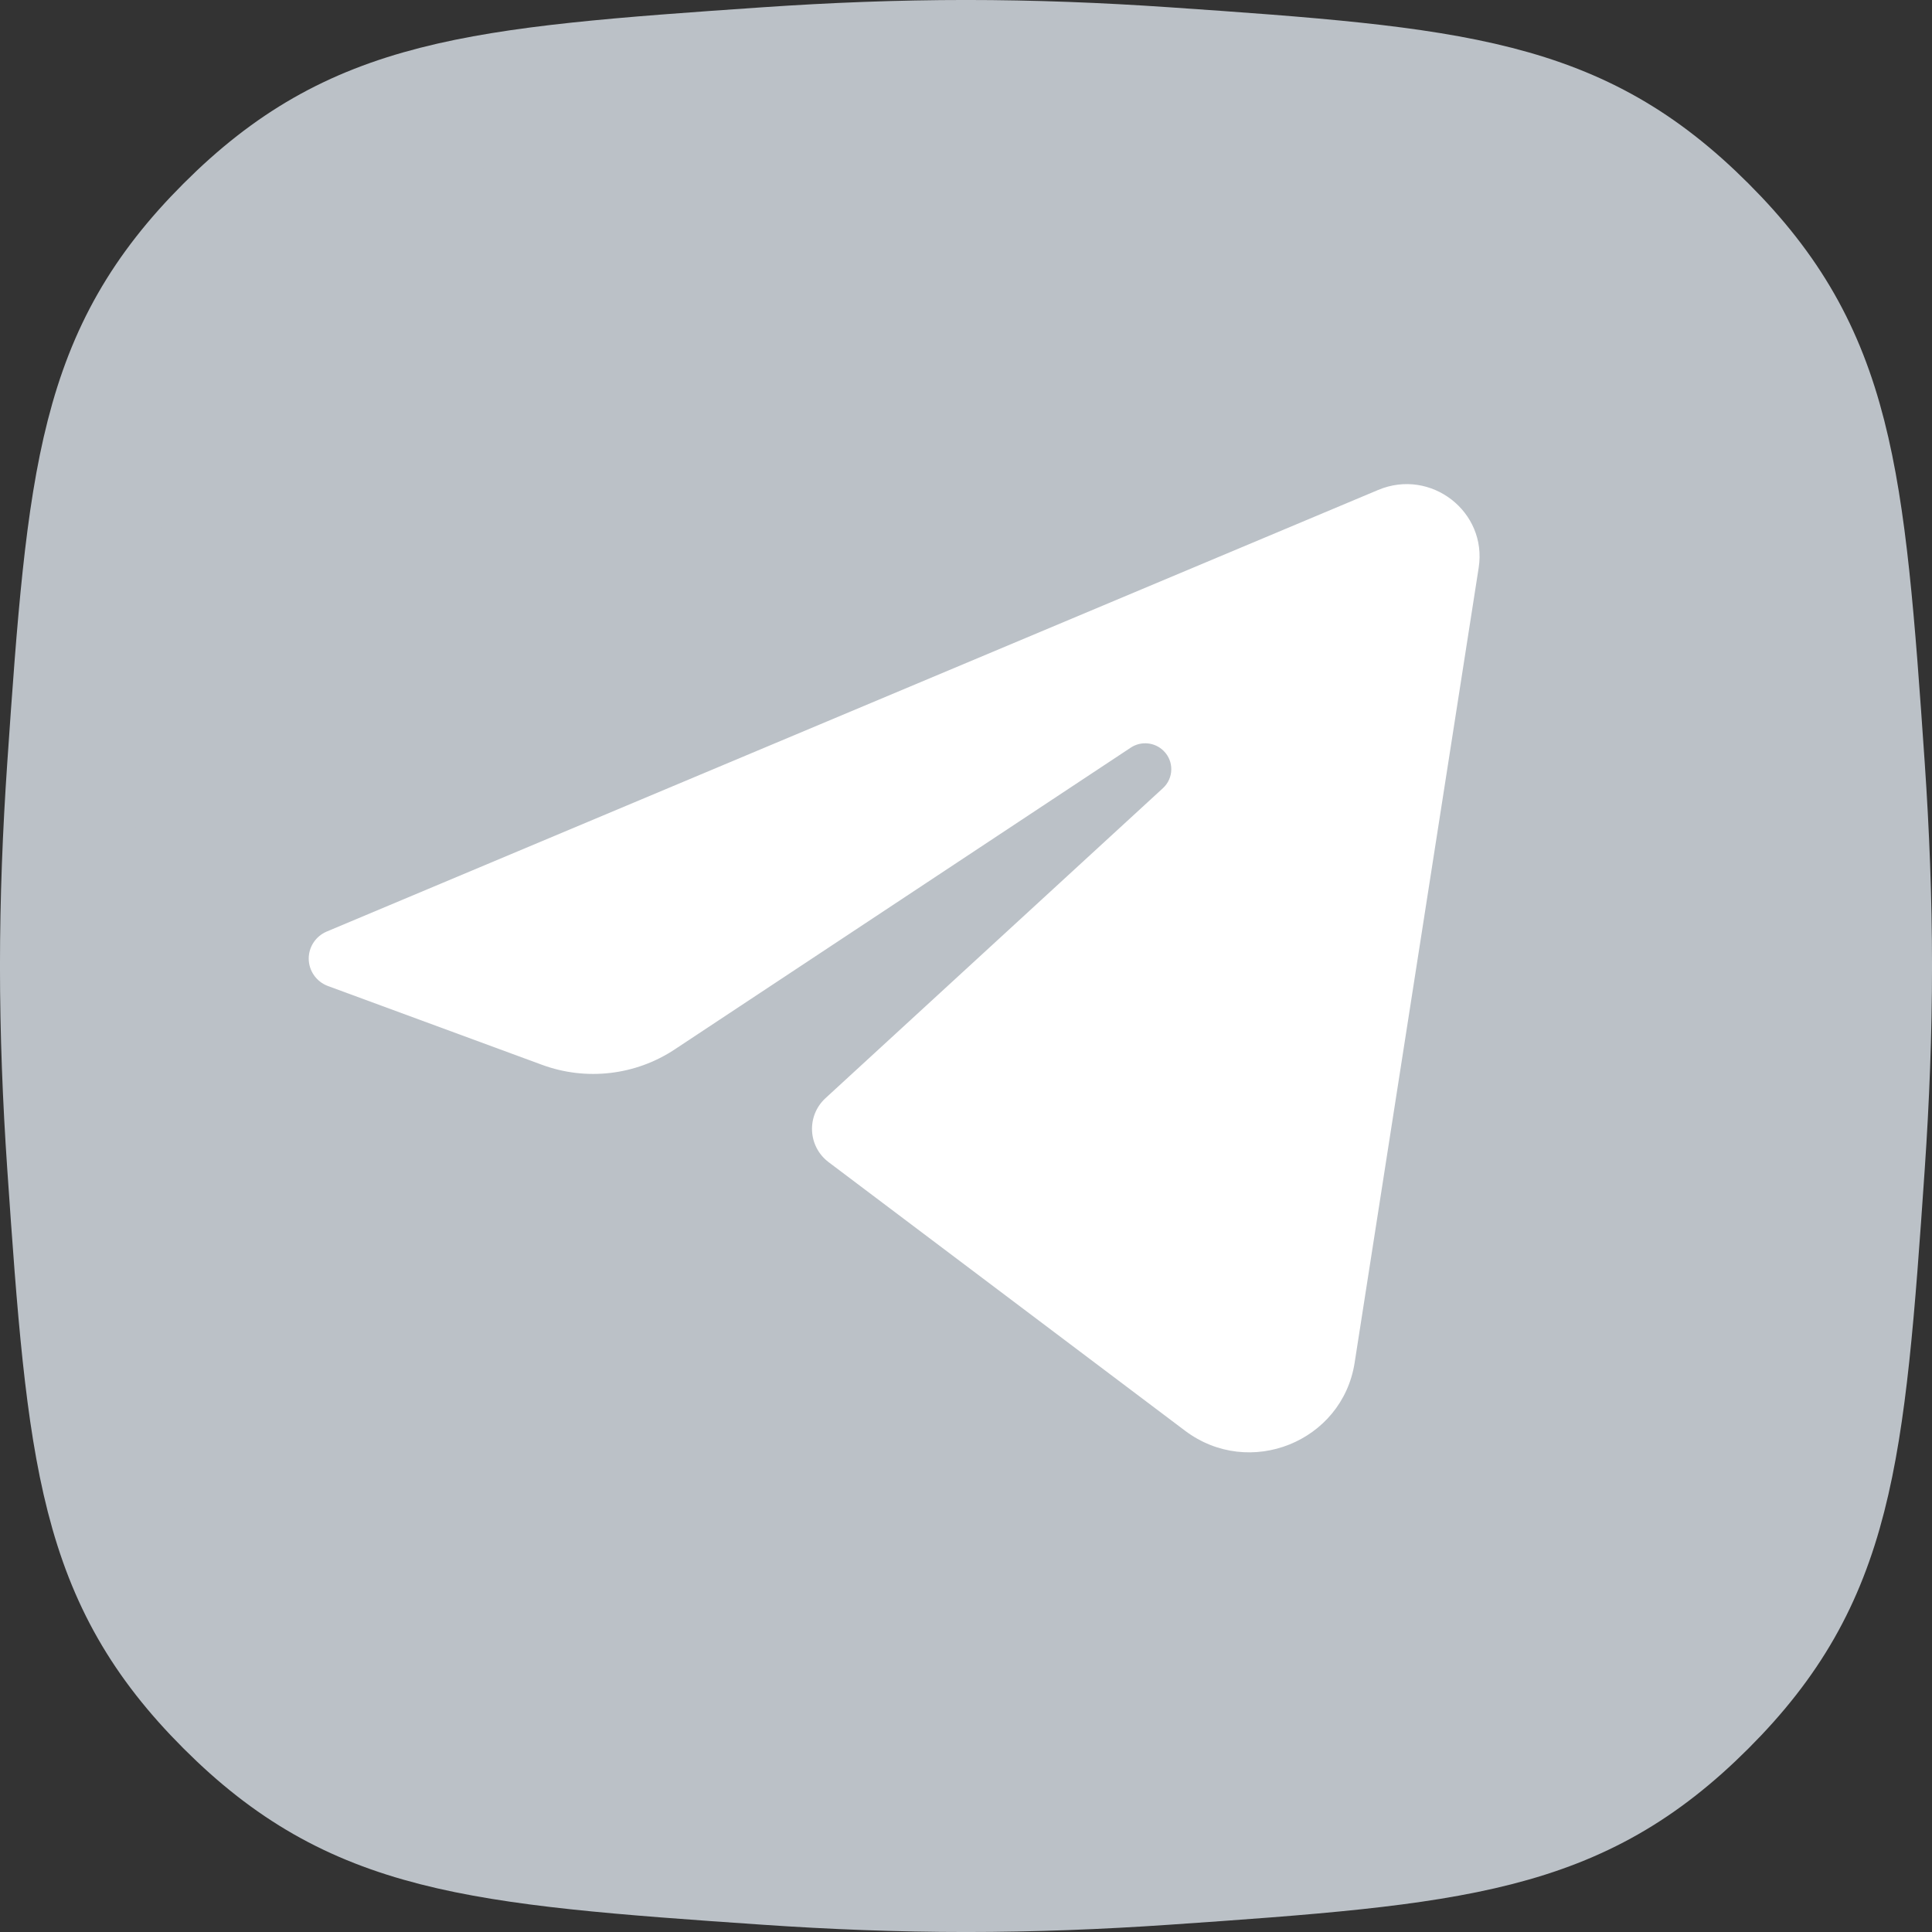
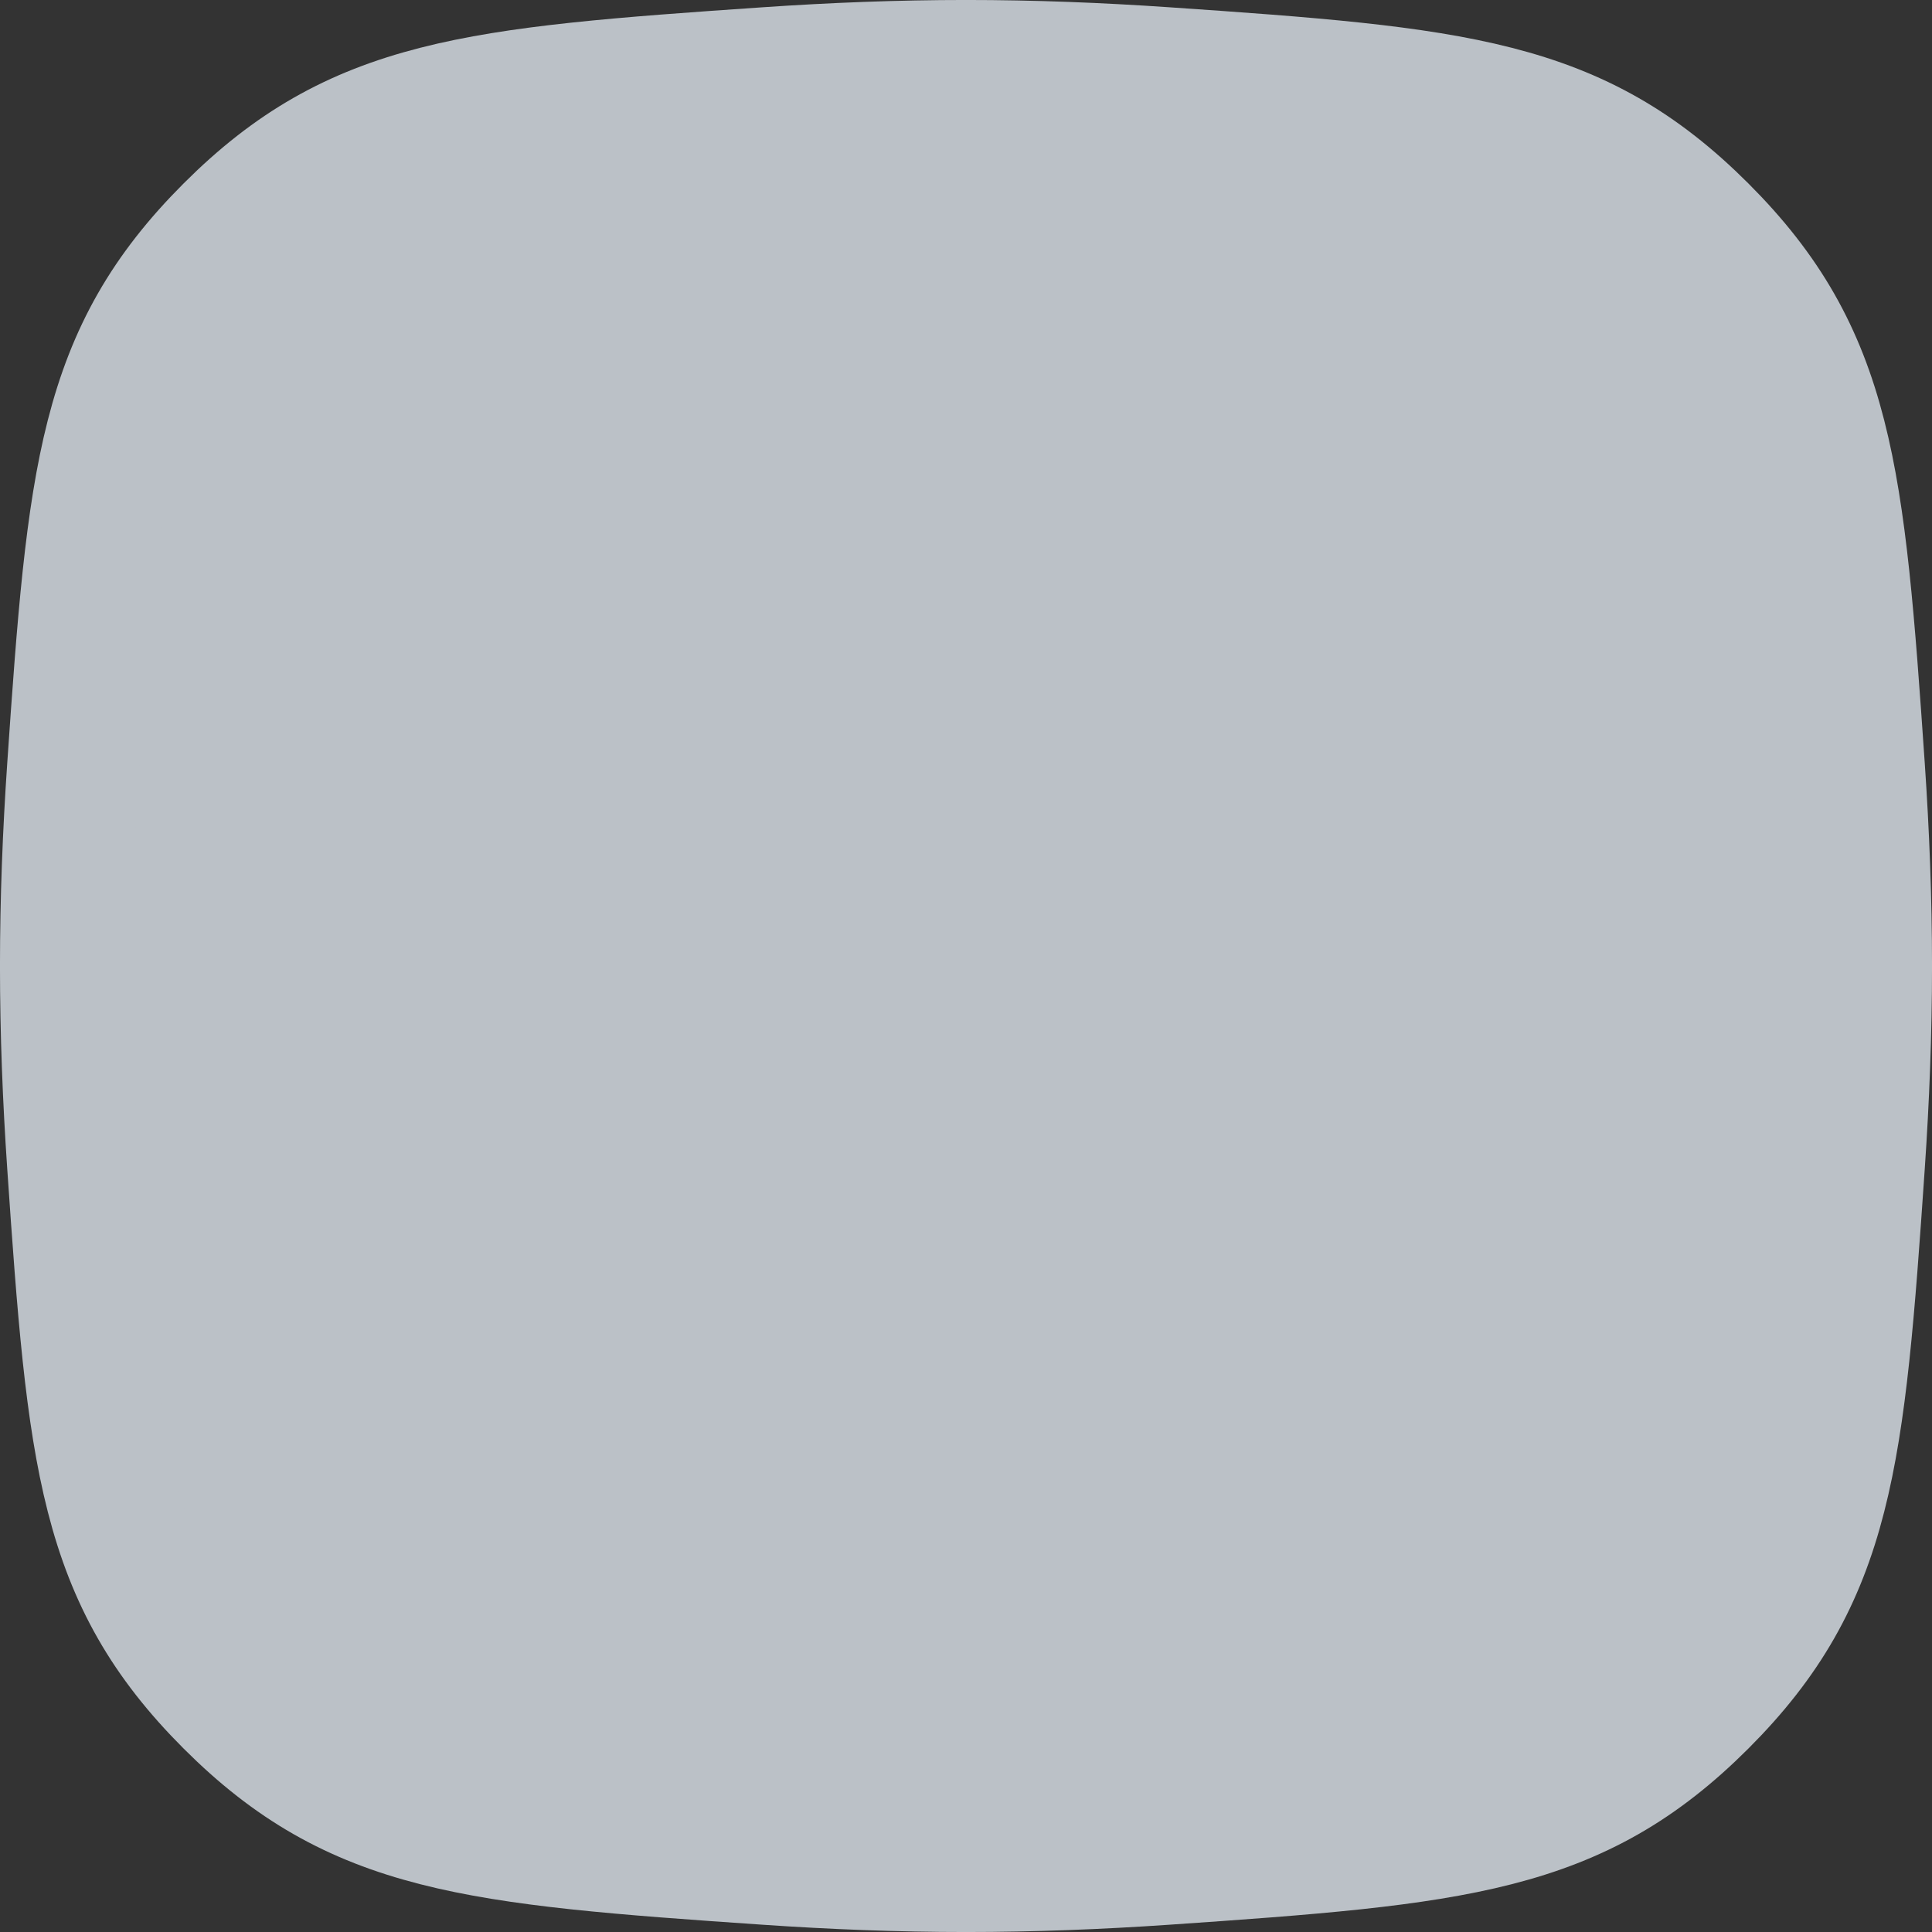
<svg xmlns="http://www.w3.org/2000/svg" width="44" height="44" viewBox="0 0 44 44" fill="none">
  <rect x="0" y="0" width="44" height="44" fill="#333333" stroke="none" />
  <path d="M1.665 17.482C2.122 10.812 2.363 8.123 5.243 5.243C8.123 2.363 10.812 2.122 17.482 1.665C18.967 1.563 20.486 1.503 22 1.503C23.514 1.503 25.033 1.563 26.518 1.665C33.188 2.122 35.877 2.363 38.757 5.243C41.637 8.123 41.877 10.812 42.335 17.482C42.437 18.967 42.497 20.486 42.497 22C42.497 23.514 42.437 25.033 42.335 26.518C41.878 33.188 41.637 35.877 38.757 38.757C35.877 41.637 33.188 41.877 26.518 42.335C25.033 42.437 23.514 42.497 22 42.497C20.486 42.497 18.967 42.437 17.482 42.335C10.812 41.878 8.123 41.637 5.243 38.757C2.363 35.877 2.122 33.188 1.665 26.518C1.563 25.033 1.503 23.514 1.503 22C1.503 20.486 1.563 18.967 1.665 17.482Z" fill="#BBC1C7" stroke="#BBC1C7" stroke-width="3.007" />
-   <path d="M7.469 22.456L12.343 24.25C13.35 24.621 14.474 24.491 15.367 23.899L25.752 17.027C25.987 16.871 26.301 16.902 26.501 17.101C26.74 17.337 26.732 17.723 26.485 17.95L18.8 25.01C18.363 25.412 18.397 26.11 18.872 26.468L26.989 32.584C28.452 33.686 30.57 32.837 30.851 31.035L33.676 12.929C33.875 11.653 32.586 10.655 31.388 11.158L7.442 21.215C7.193 21.32 7.031 21.562 7.031 21.831C7.031 22.109 7.206 22.359 7.469 22.456Z" fill="white" />
</svg>